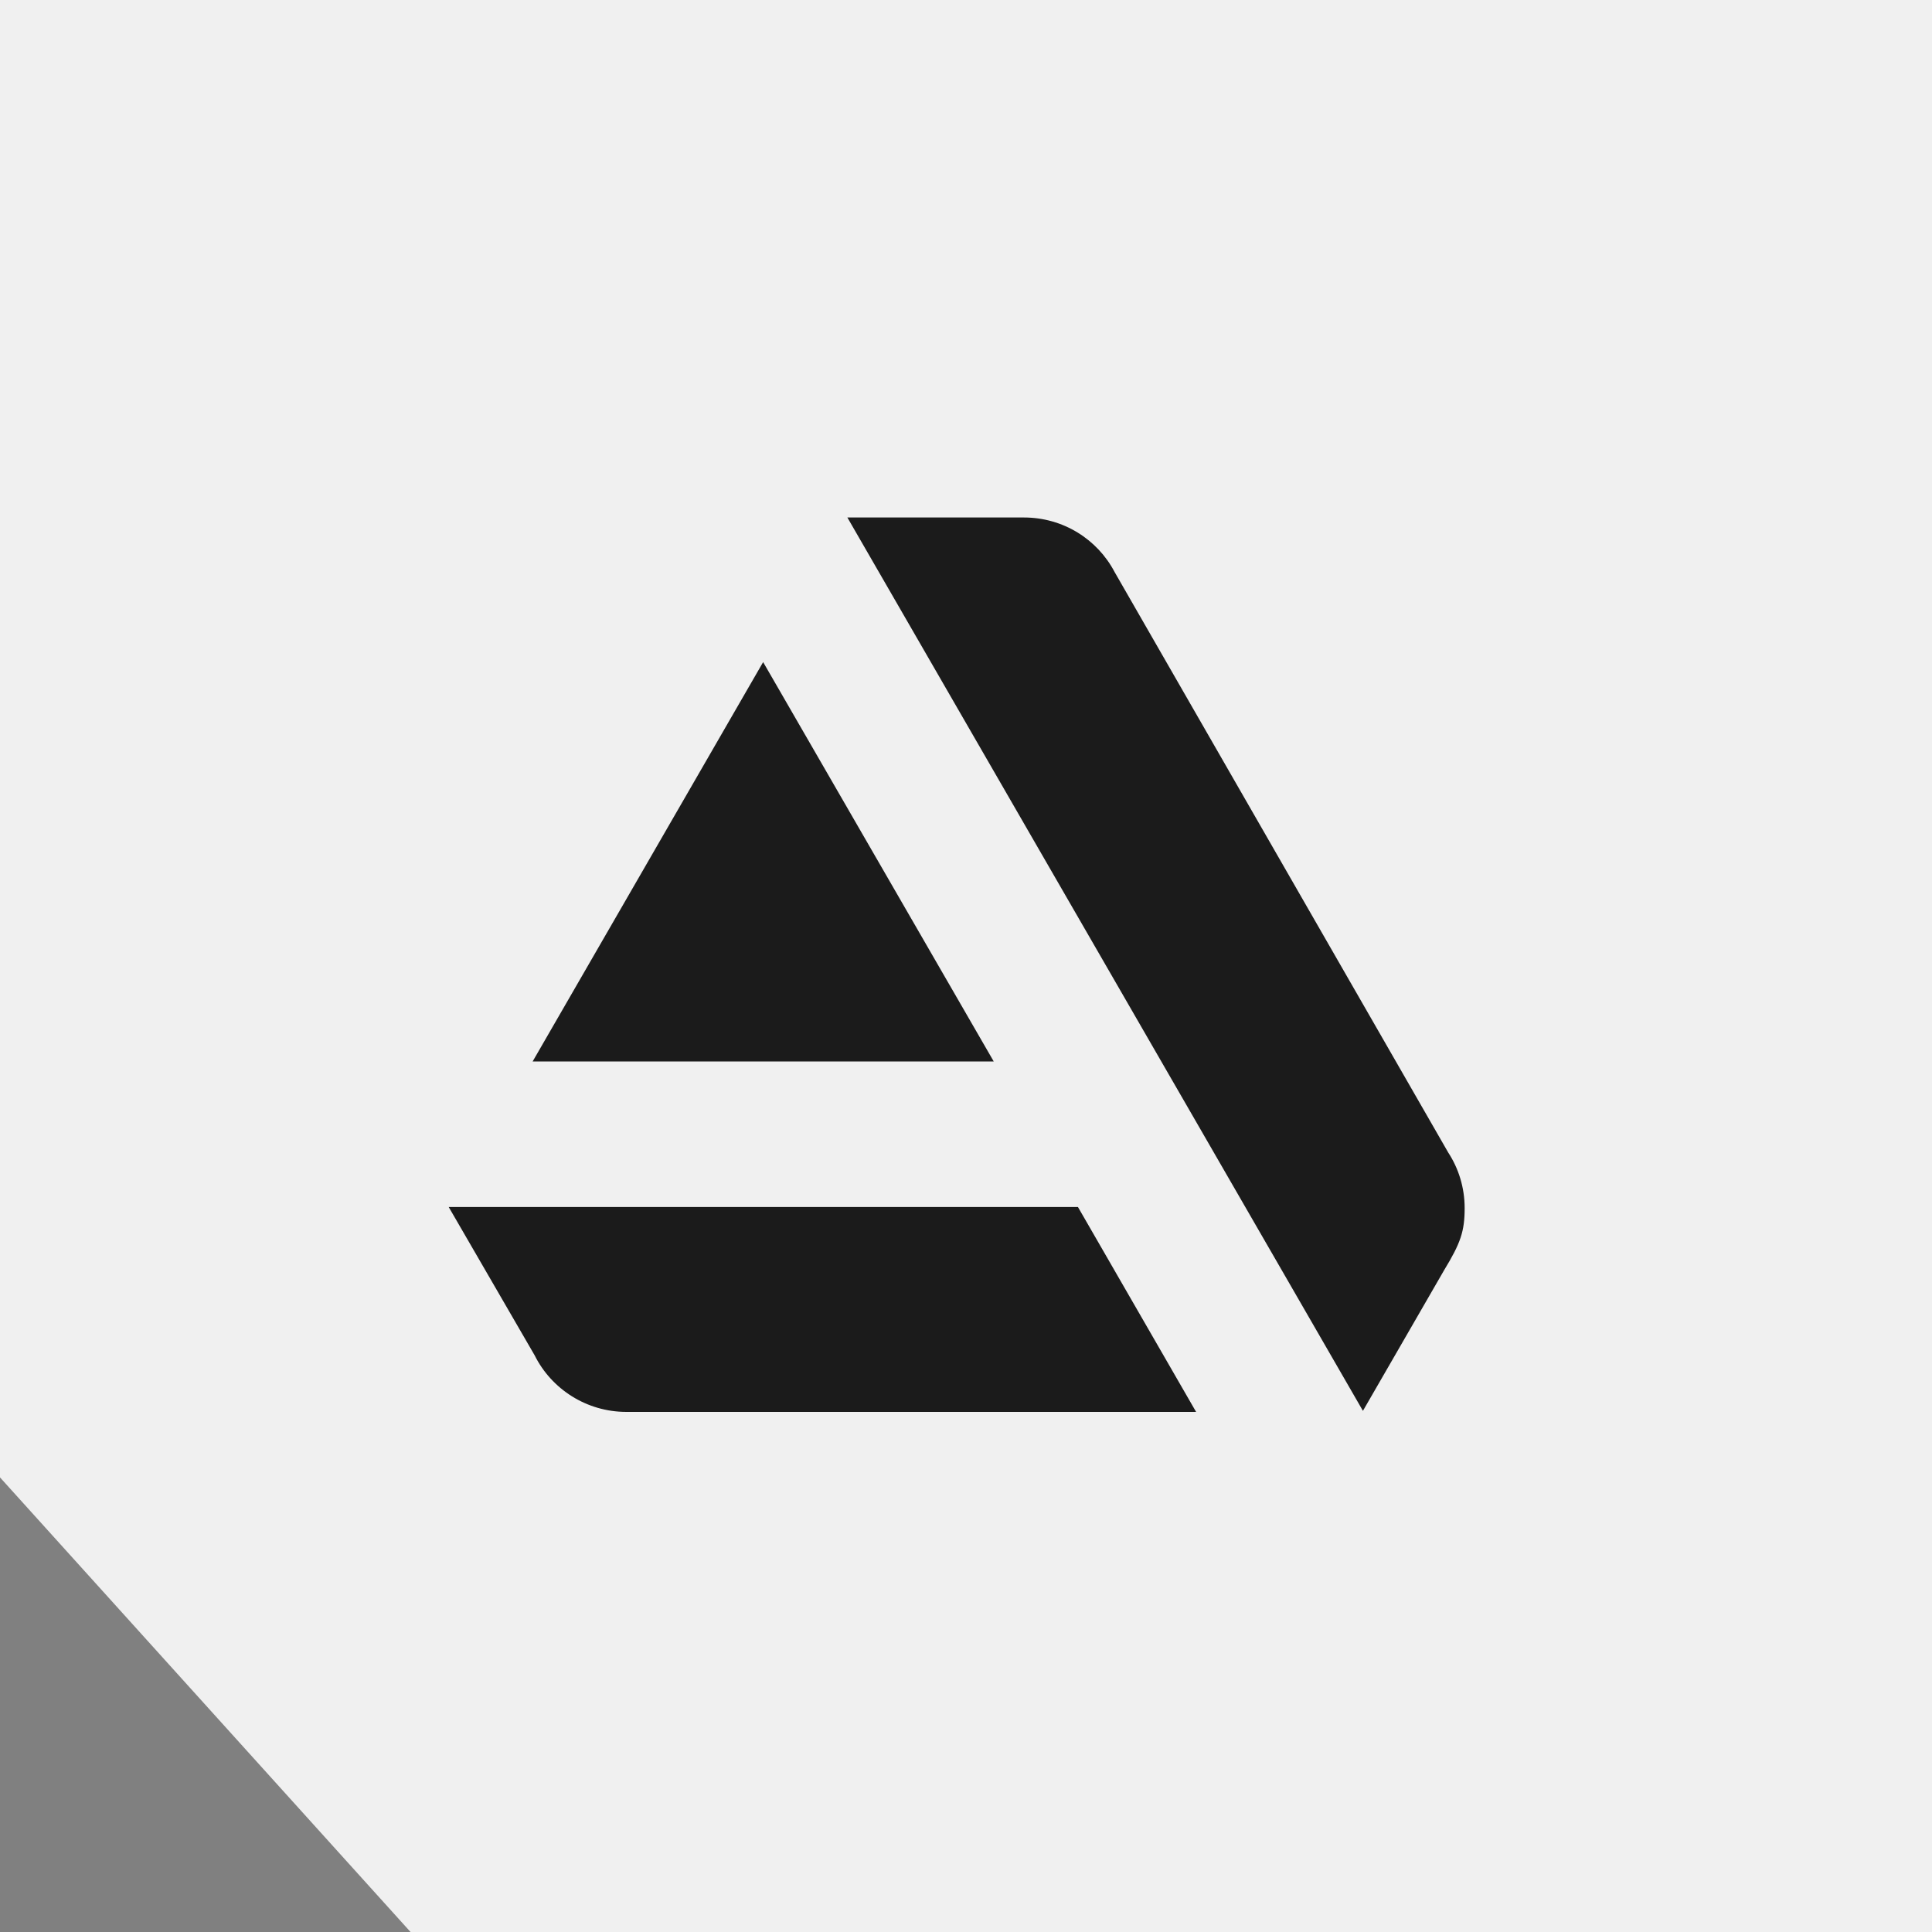
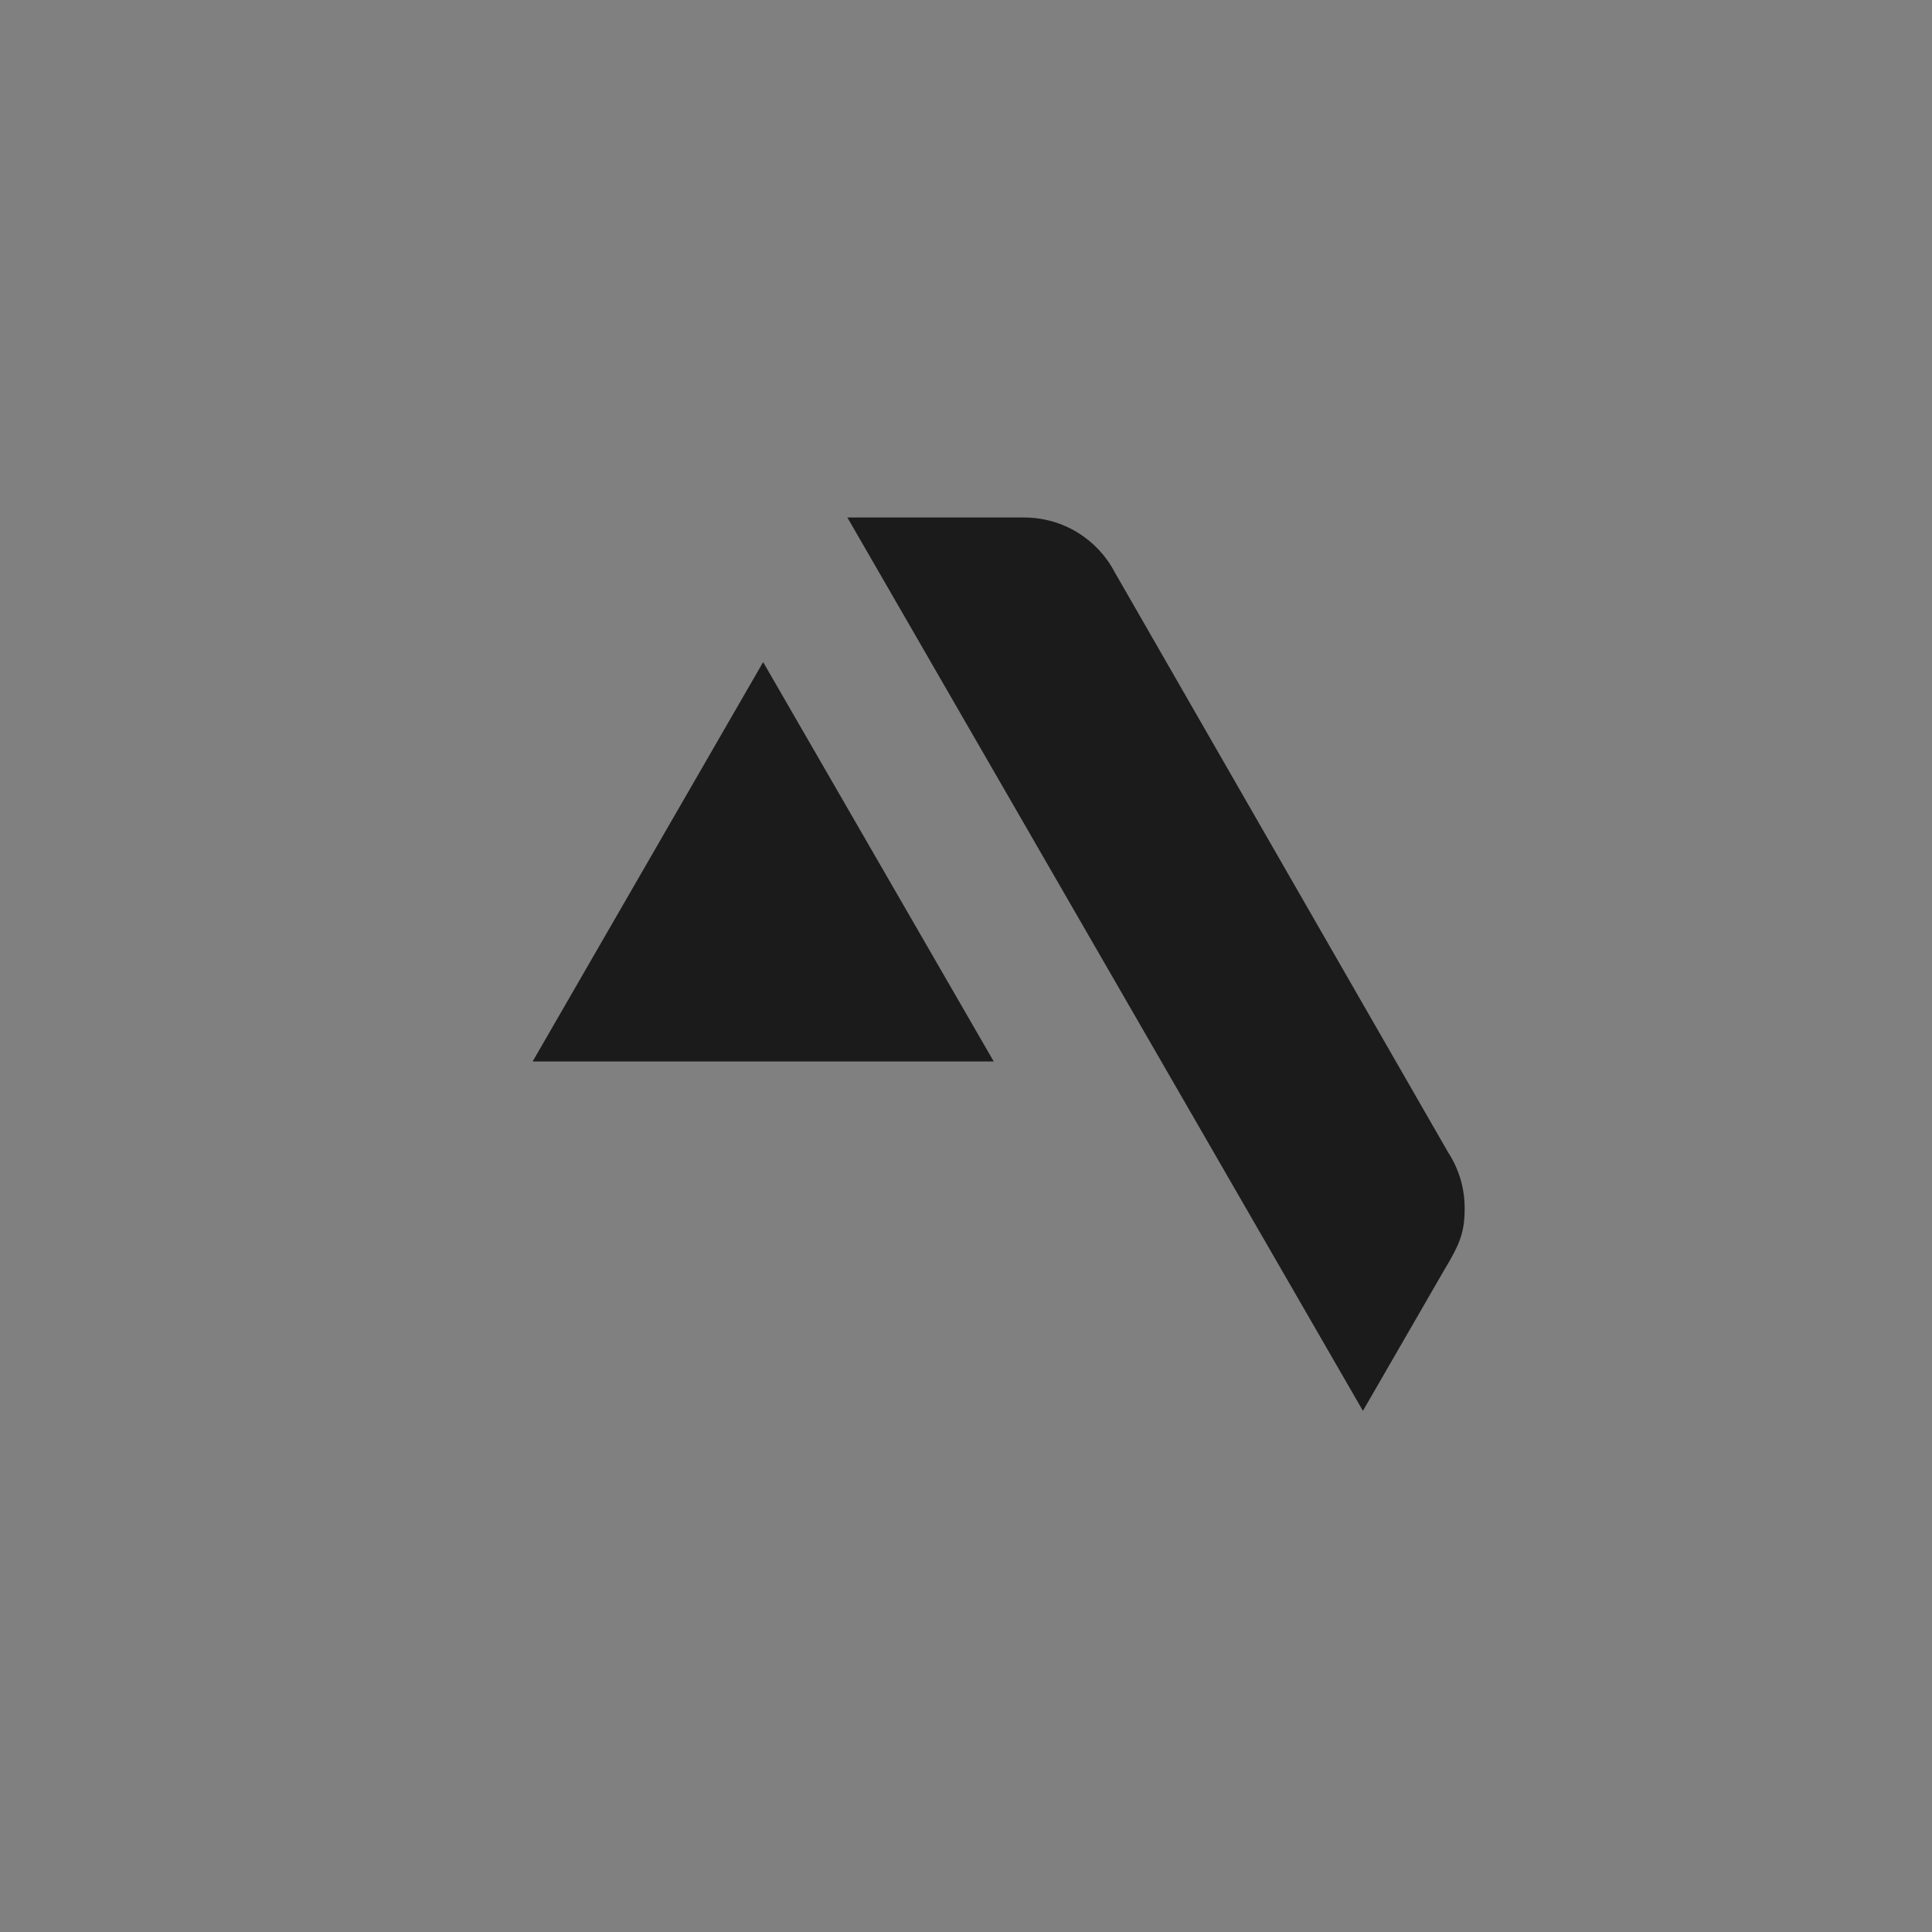
<svg xmlns="http://www.w3.org/2000/svg" width="20" height="20" viewBox="0 0 20 20" fill="none">
  <rect x="0" y="0" width="20" height="20" fill="#808080" stroke="none" />
-   <path d="M4.25 20L0 15.294V0H20V20H4.25Z" fill="#F0F0F0" />
-   <path d="M4.645 12.495L5.535 14.031C5.708 14.378 6.07 14.616 6.485 14.616H12.382L11.159 12.495H4.645Z" fill="#1B1B1B" />
  <path d="M15.162 12.506C15.162 12.293 15.099 12.095 14.992 11.931L11.538 5.921C11.361 5.584 11.007 5.357 10.599 5.357H8.772L14.109 14.605L14.95 13.148C15.12 12.868 15.162 12.747 15.162 12.506Z" fill="#1B1B1B" />
  <path d="M10.287 10.988L7.9 6.854L5.514 10.988H10.287Z" fill="#1B1B1B" />
</svg>